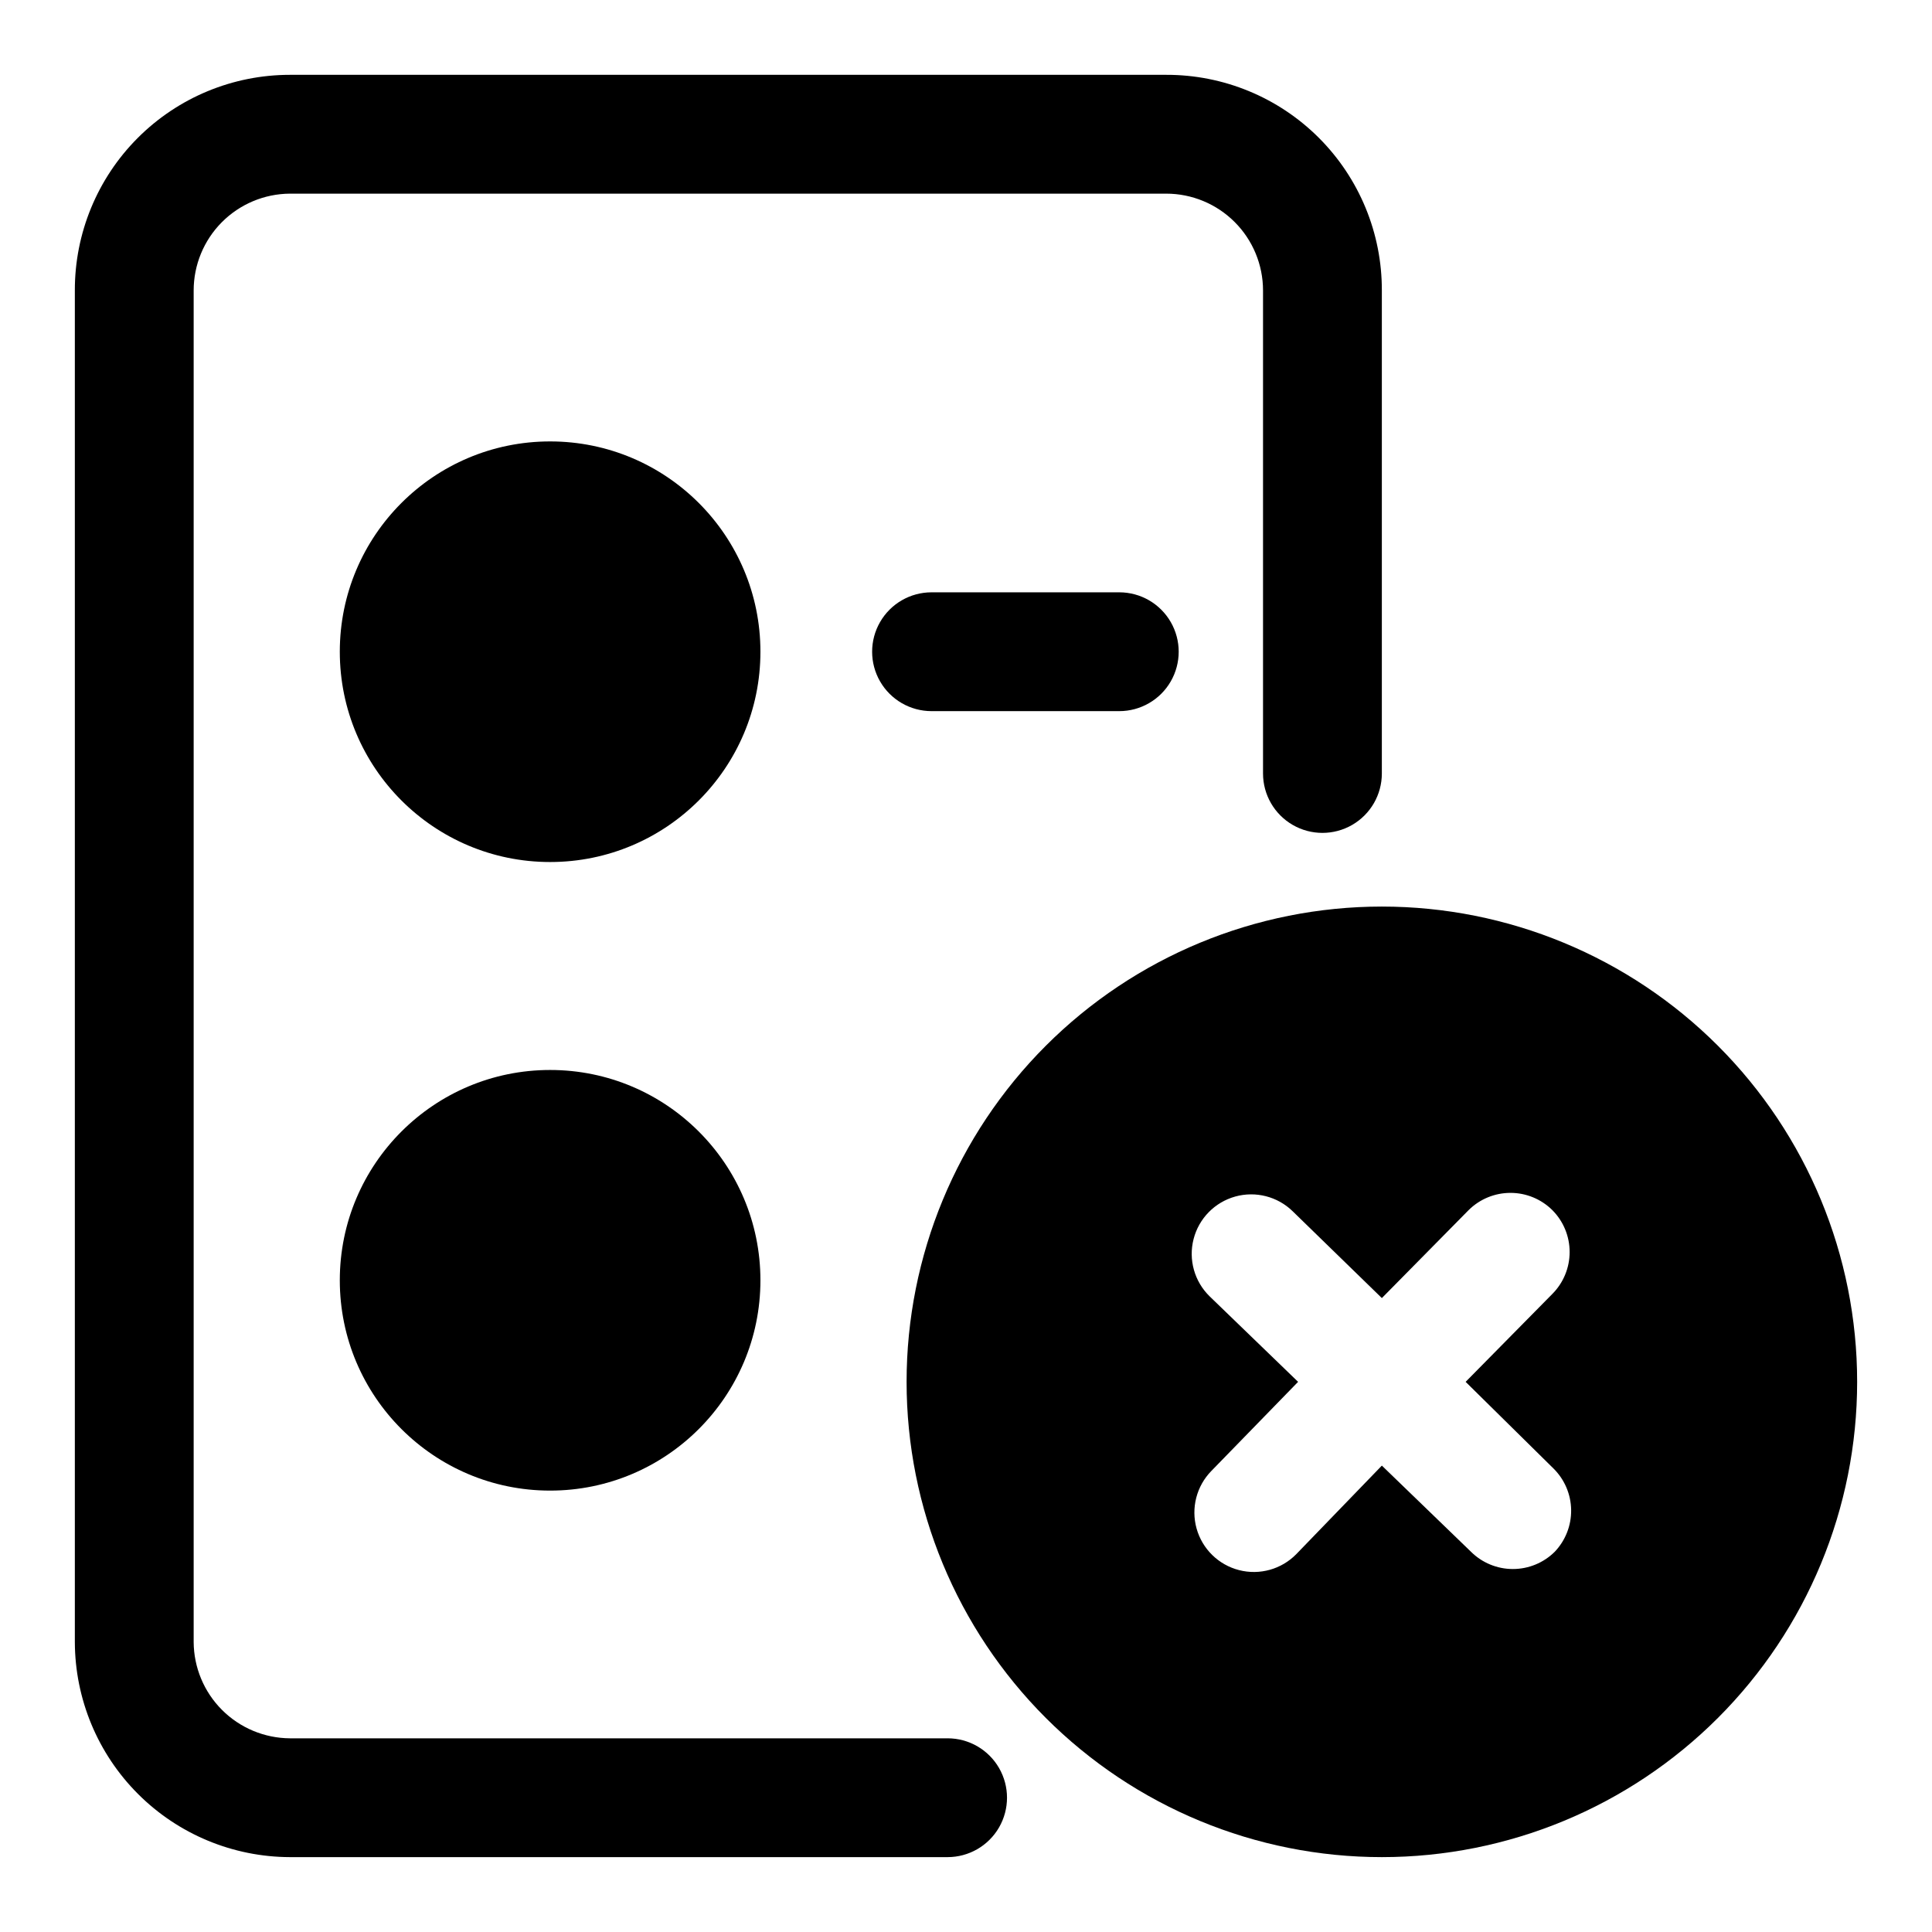
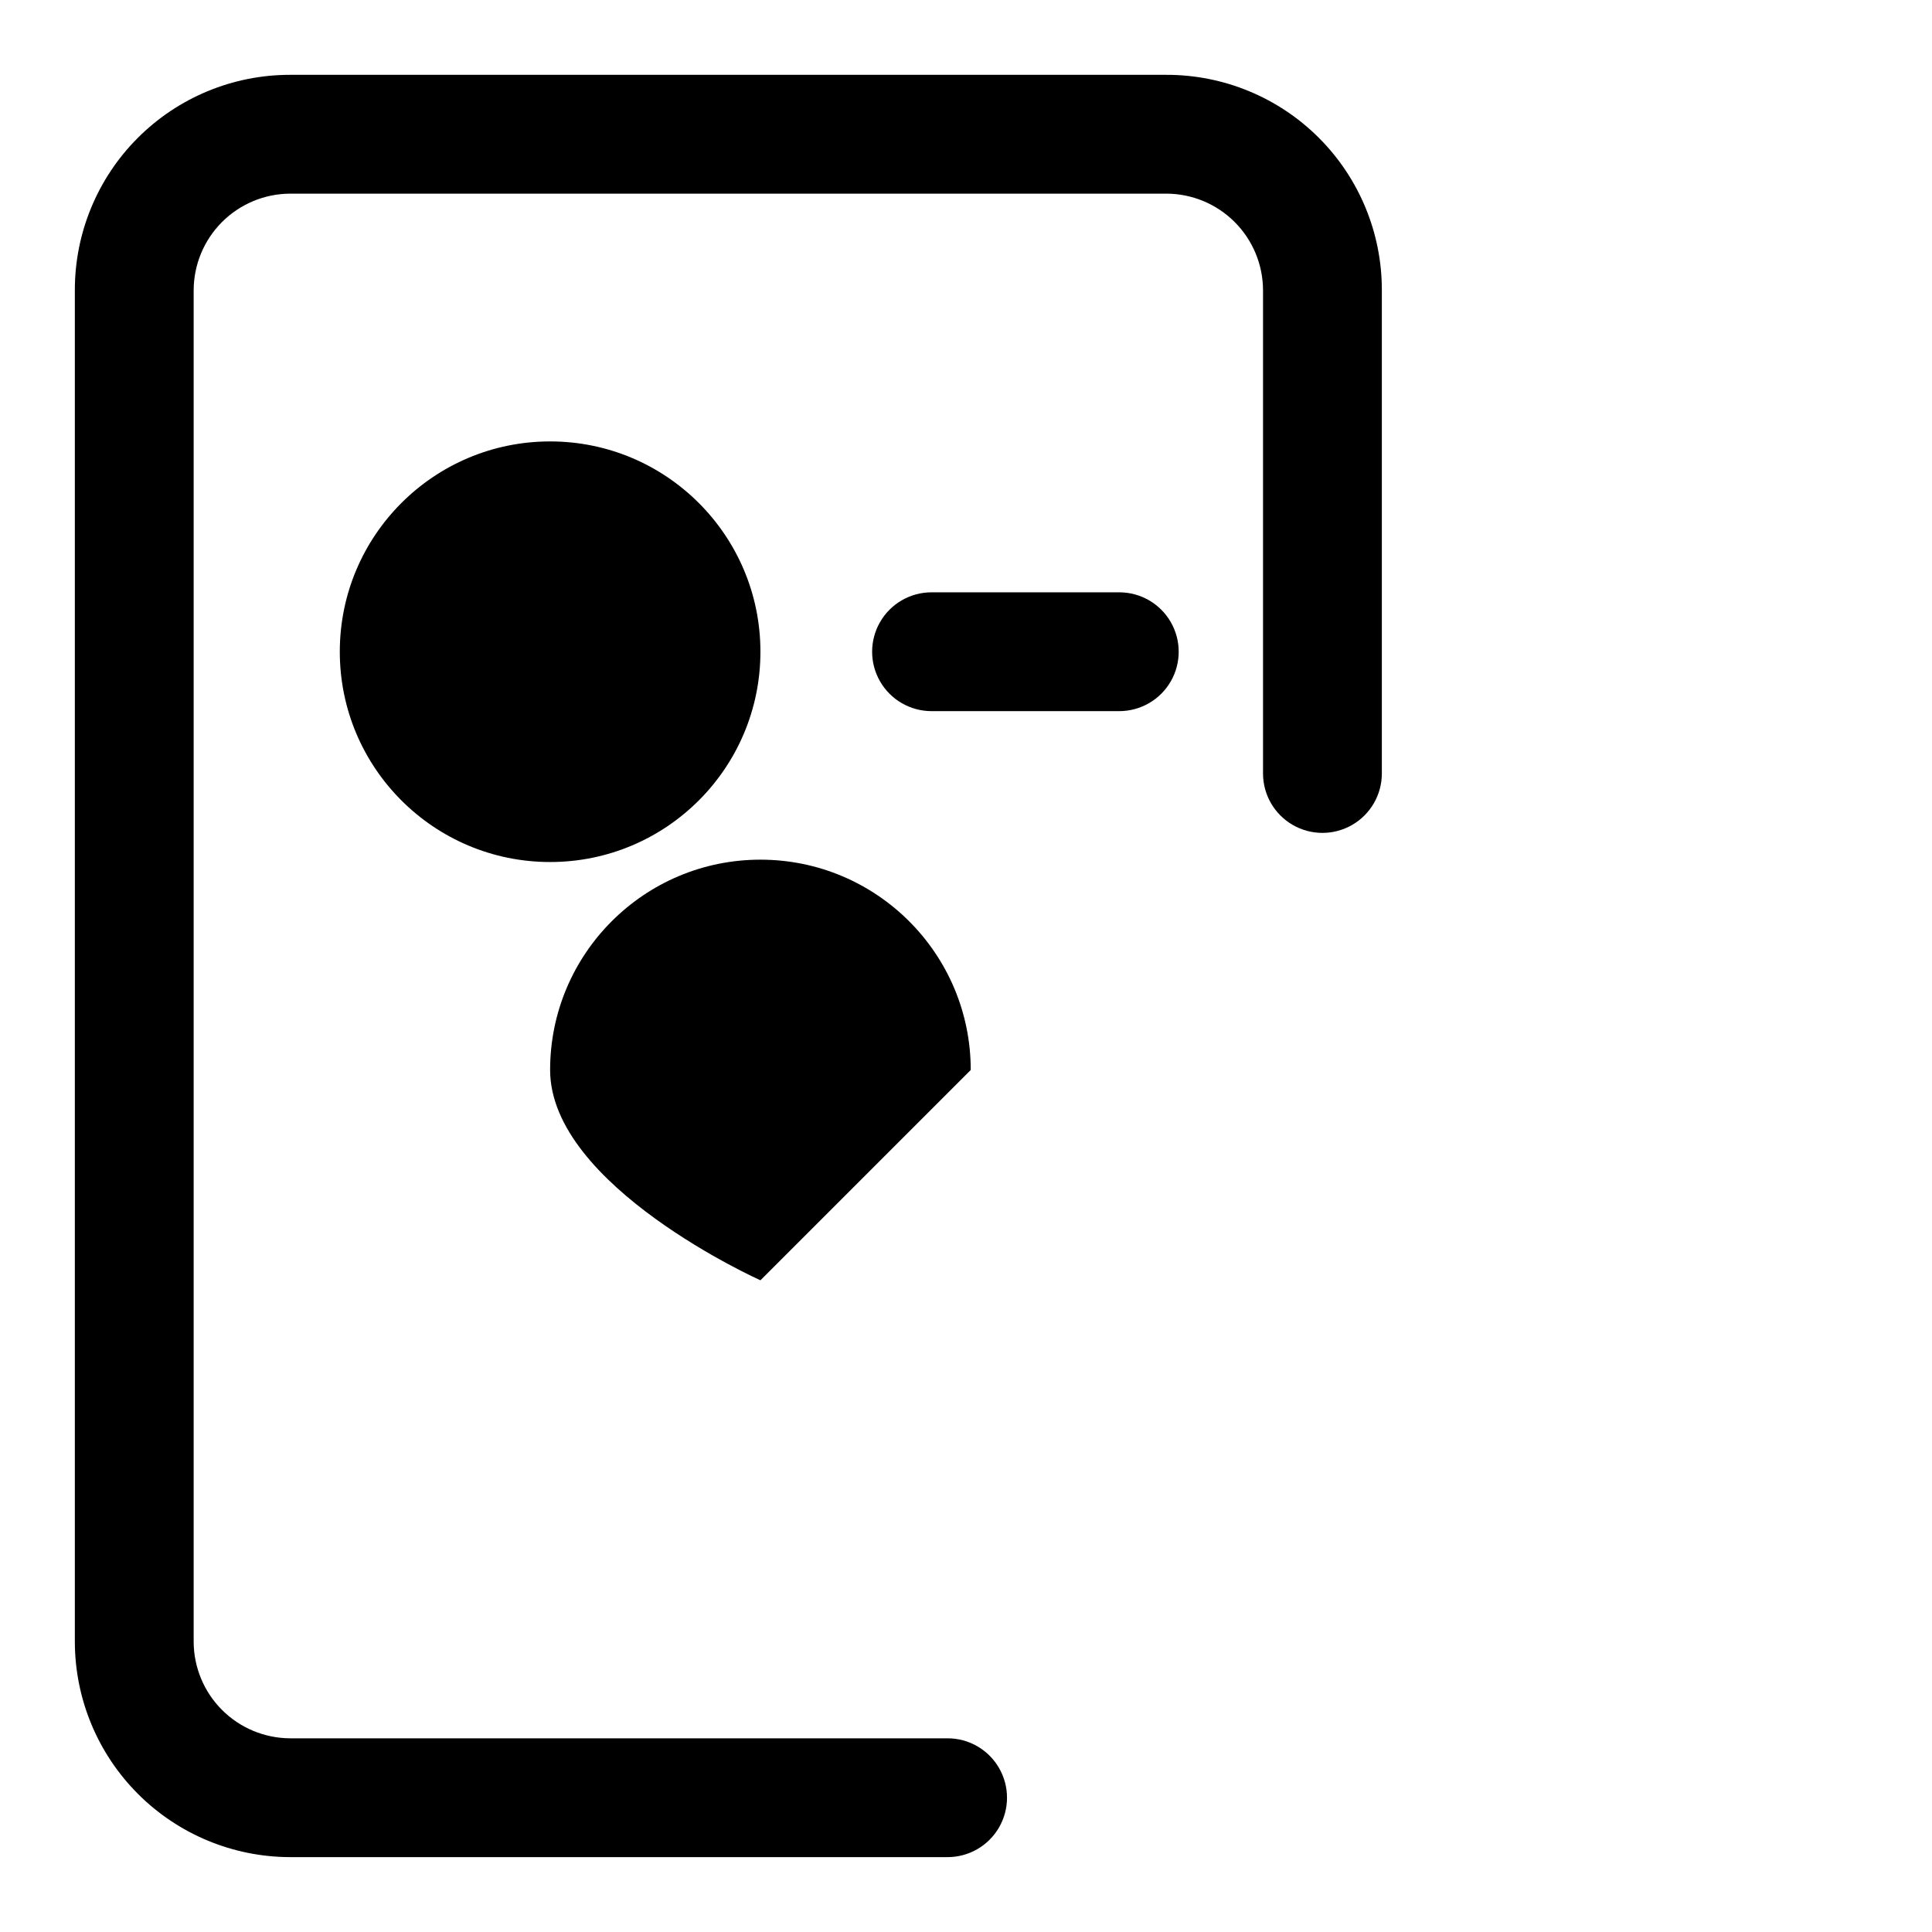
<svg xmlns="http://www.w3.org/2000/svg" fill="#000000" width="800px" height="800px" version="1.1" viewBox="144 144 512 512">
  <g>
    <path d="m395.12 604.67h-174.29c-6.754-0.043-13.215-2.742-17.988-7.516-4.777-4.773-7.477-11.238-7.519-17.992v-358.18c0-6.777 2.684-13.281 7.461-18.09 4.781-4.809 11.266-7.531 18.047-7.574h232.22c6.809 0 13.336 2.707 18.148 7.519s7.516 11.34 7.516 18.145v128c0 5.625 3 10.82 7.871 13.633s10.875 2.812 15.746 0c4.871-2.812 7.871-8.008 7.871-13.633v-128c0.043-15.168-5.965-29.73-16.691-40.457-10.73-10.727-25.289-16.734-40.461-16.695h-232.22c-15.145 0-29.664 6.027-40.355 16.75-10.695 10.723-16.68 25.262-16.641 40.402v358.18c0.043 15.105 6.062 29.578 16.742 40.258s25.148 16.695 40.254 16.738h174.29c5.625 0 10.824-3 13.637-7.871 2.812-4.875 2.812-10.875 0-15.746-2.812-4.871-8.012-7.871-13.637-7.871z" />
    <path d="m345.52 316.71c0 30.781-24.953 55.734-55.734 55.734s-55.734-24.953-55.734-55.734 24.953-55.73 55.734-55.73 55.734 24.949 55.734 55.73" />
-     <path d="m345.52 483.29c0 30.781-24.953 55.734-55.734 55.734s-55.734-24.953-55.734-55.734 24.953-55.734 55.734-55.734 55.734 24.953 55.734 55.734" />
+     <path d="m345.52 483.29s-55.734-24.953-55.734-55.734 24.953-55.734 55.734-55.734 55.734 24.953 55.734 55.734" />
    <path d="m440.62 300.97h-49.75c-5.625 0-10.824 3-13.637 7.871s-2.812 10.875 0 15.746c2.812 4.871 8.012 7.871 13.637 7.871h49.75c5.625 0 10.824-3 13.637-7.871 2.812-4.871 2.812-10.875 0-15.746s-8.012-7.871-13.637-7.871z" />
-     <path d="m510.21 384.25c-33.406 0-65.441 13.27-89.062 36.891-23.621 23.621-36.891 55.656-36.891 89.062s13.27 65.441 36.891 89.062c23.621 23.621 55.656 36.891 89.062 36.891s65.441-13.27 89.062-36.891c23.621-23.621 36.891-55.656 36.891-89.062s-13.27-65.441-36.891-89.062c-23.621-23.621-55.656-36.891-89.062-36.891zm45.816 170.98c-2.953 2.934-6.941 4.578-11.102 4.578s-8.148-1.645-11.098-4.578l-23.617-22.828-22.672 23.457c-3.938 4.023-9.723 5.641-15.172 4.238-5.453-1.398-9.742-5.598-11.258-11.02s-0.02-11.238 3.914-15.258l22.988-23.617-23.457-22.672c-4.023-3.938-5.641-9.723-4.238-15.172 1.398-5.453 5.598-9.742 11.02-11.258s11.238-0.02 15.258 3.914l23.617 22.988 22.984-23.301c2.953-2.934 6.941-4.578 11.102-4.578 4.16 0 8.148 1.645 11.098 4.578 2.934 2.949 4.578 6.941 4.578 11.098 0 4.16-1.645 8.152-4.578 11.102l-22.984 23.301 23.301 22.984c2.926 2.902 4.602 6.836 4.66 10.957 0.059 4.121-1.504 8.102-4.344 11.086z" />
  </g>
</svg>